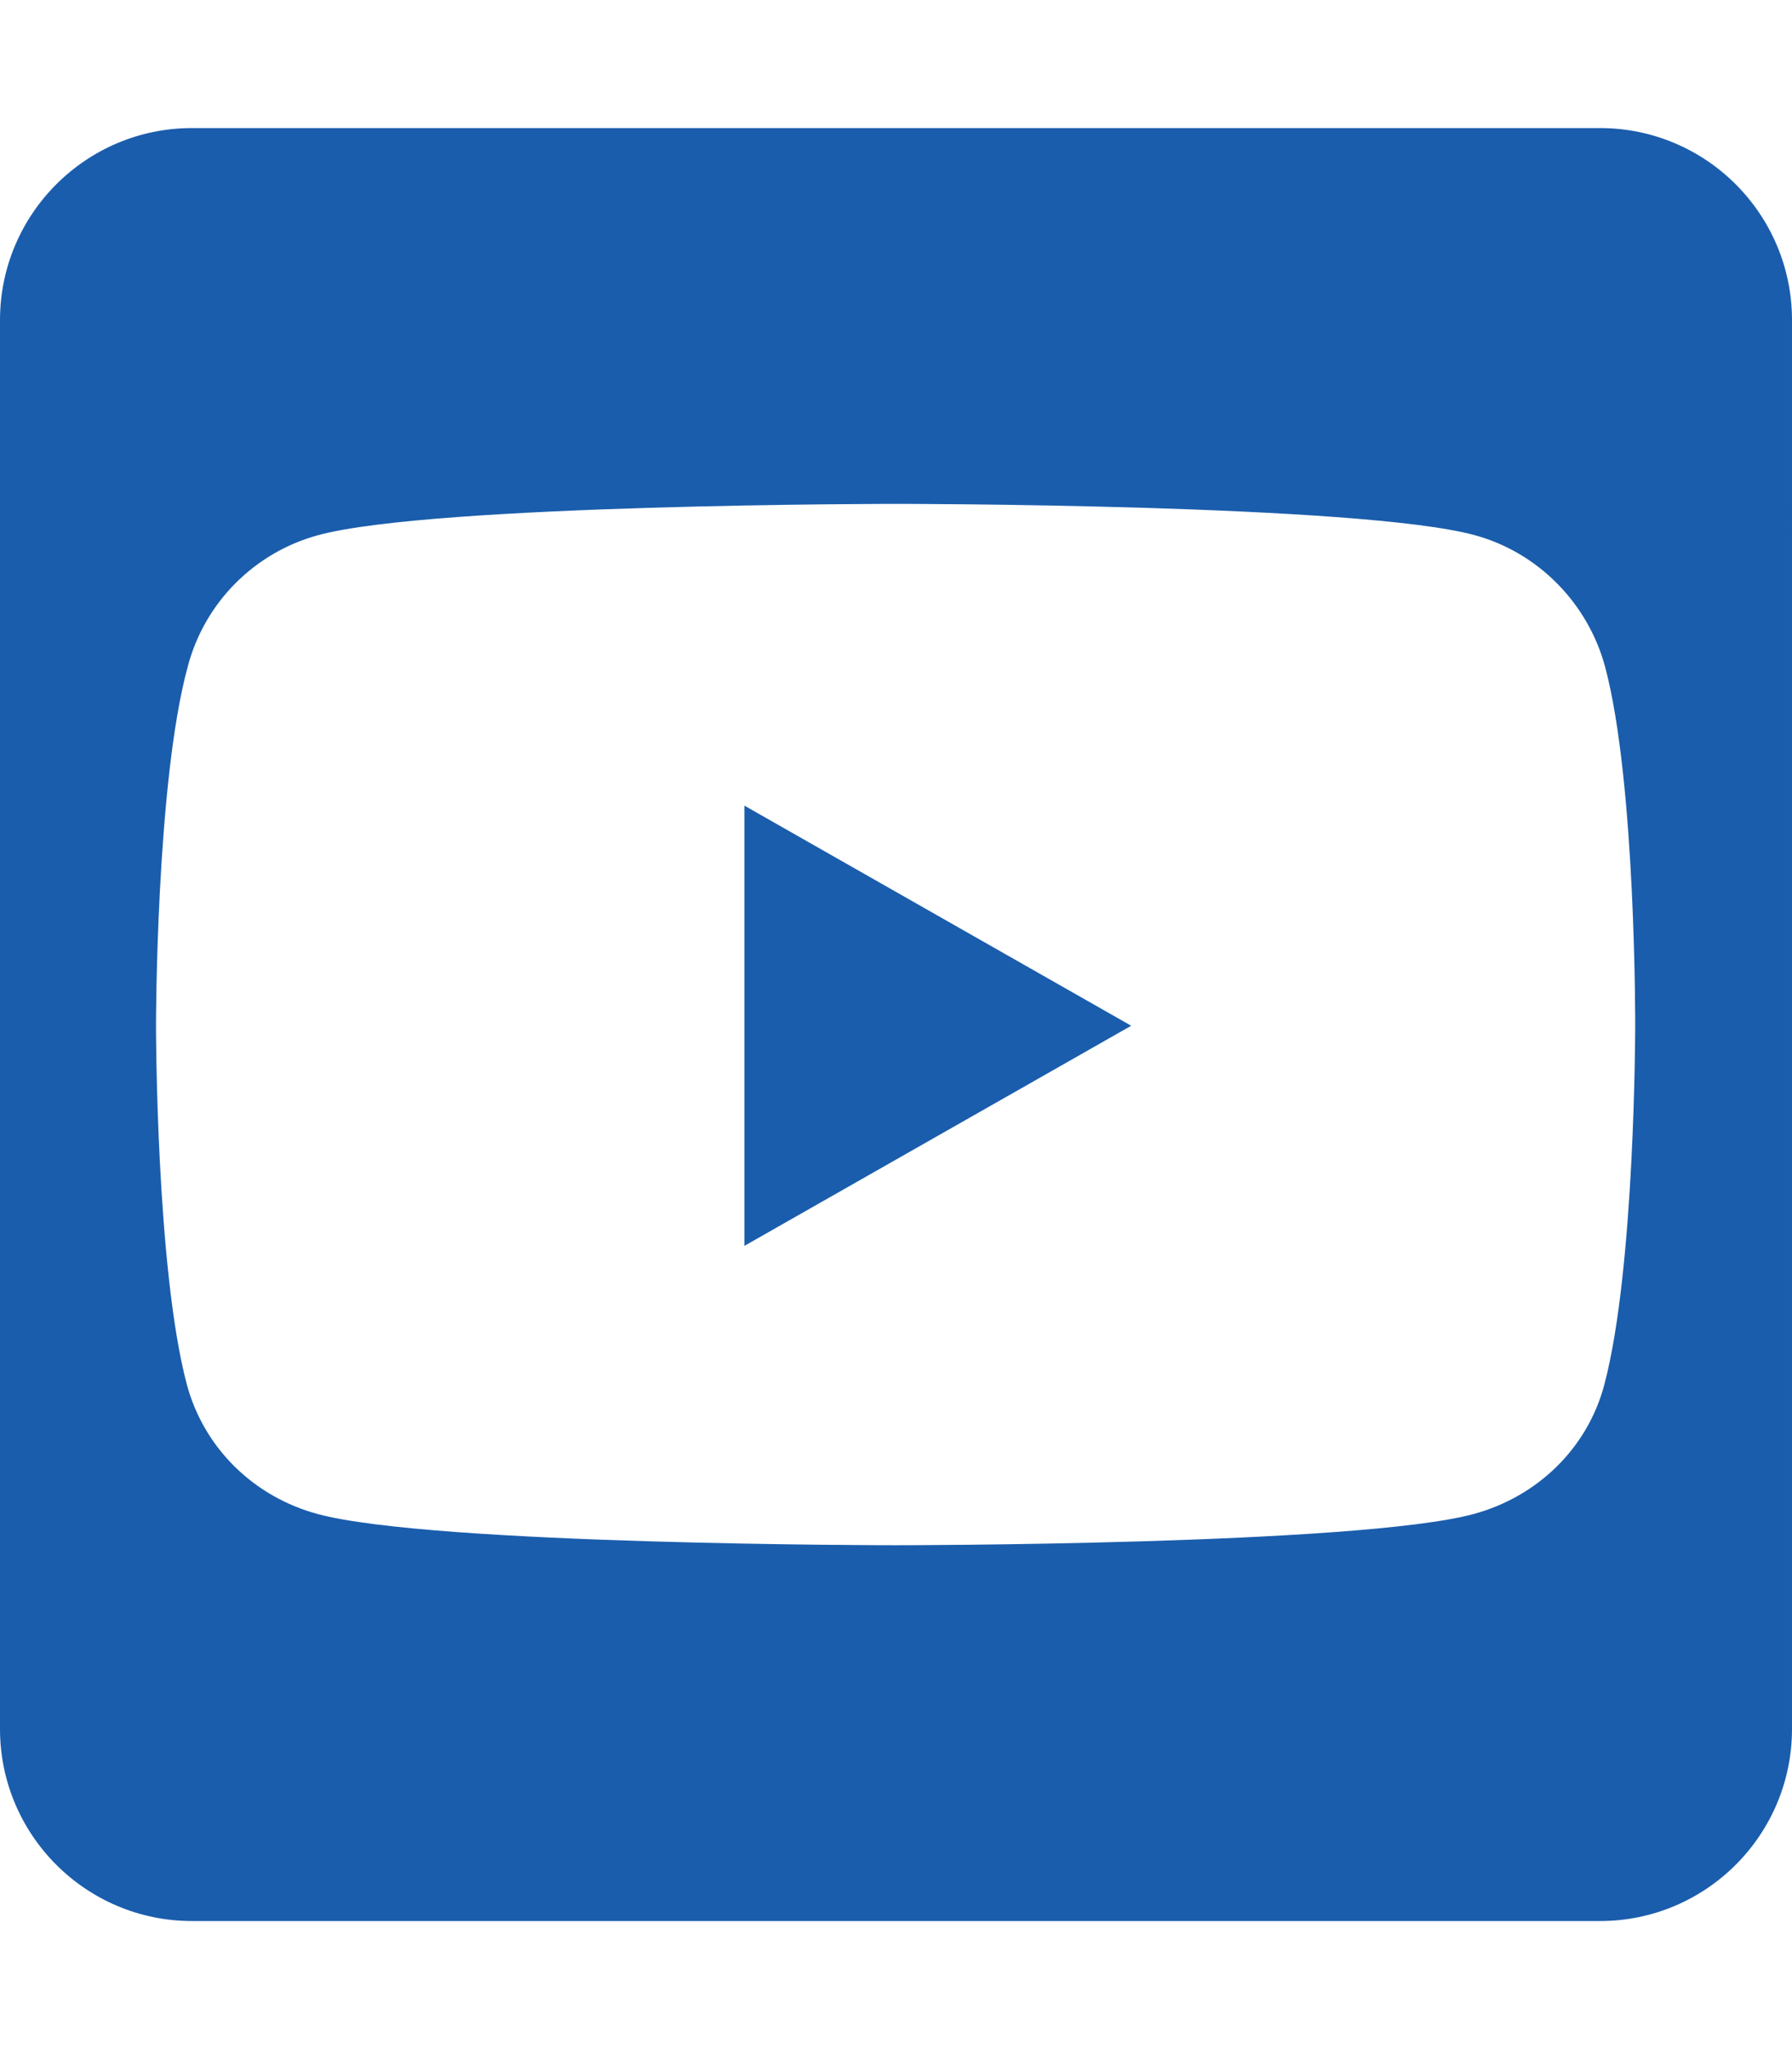
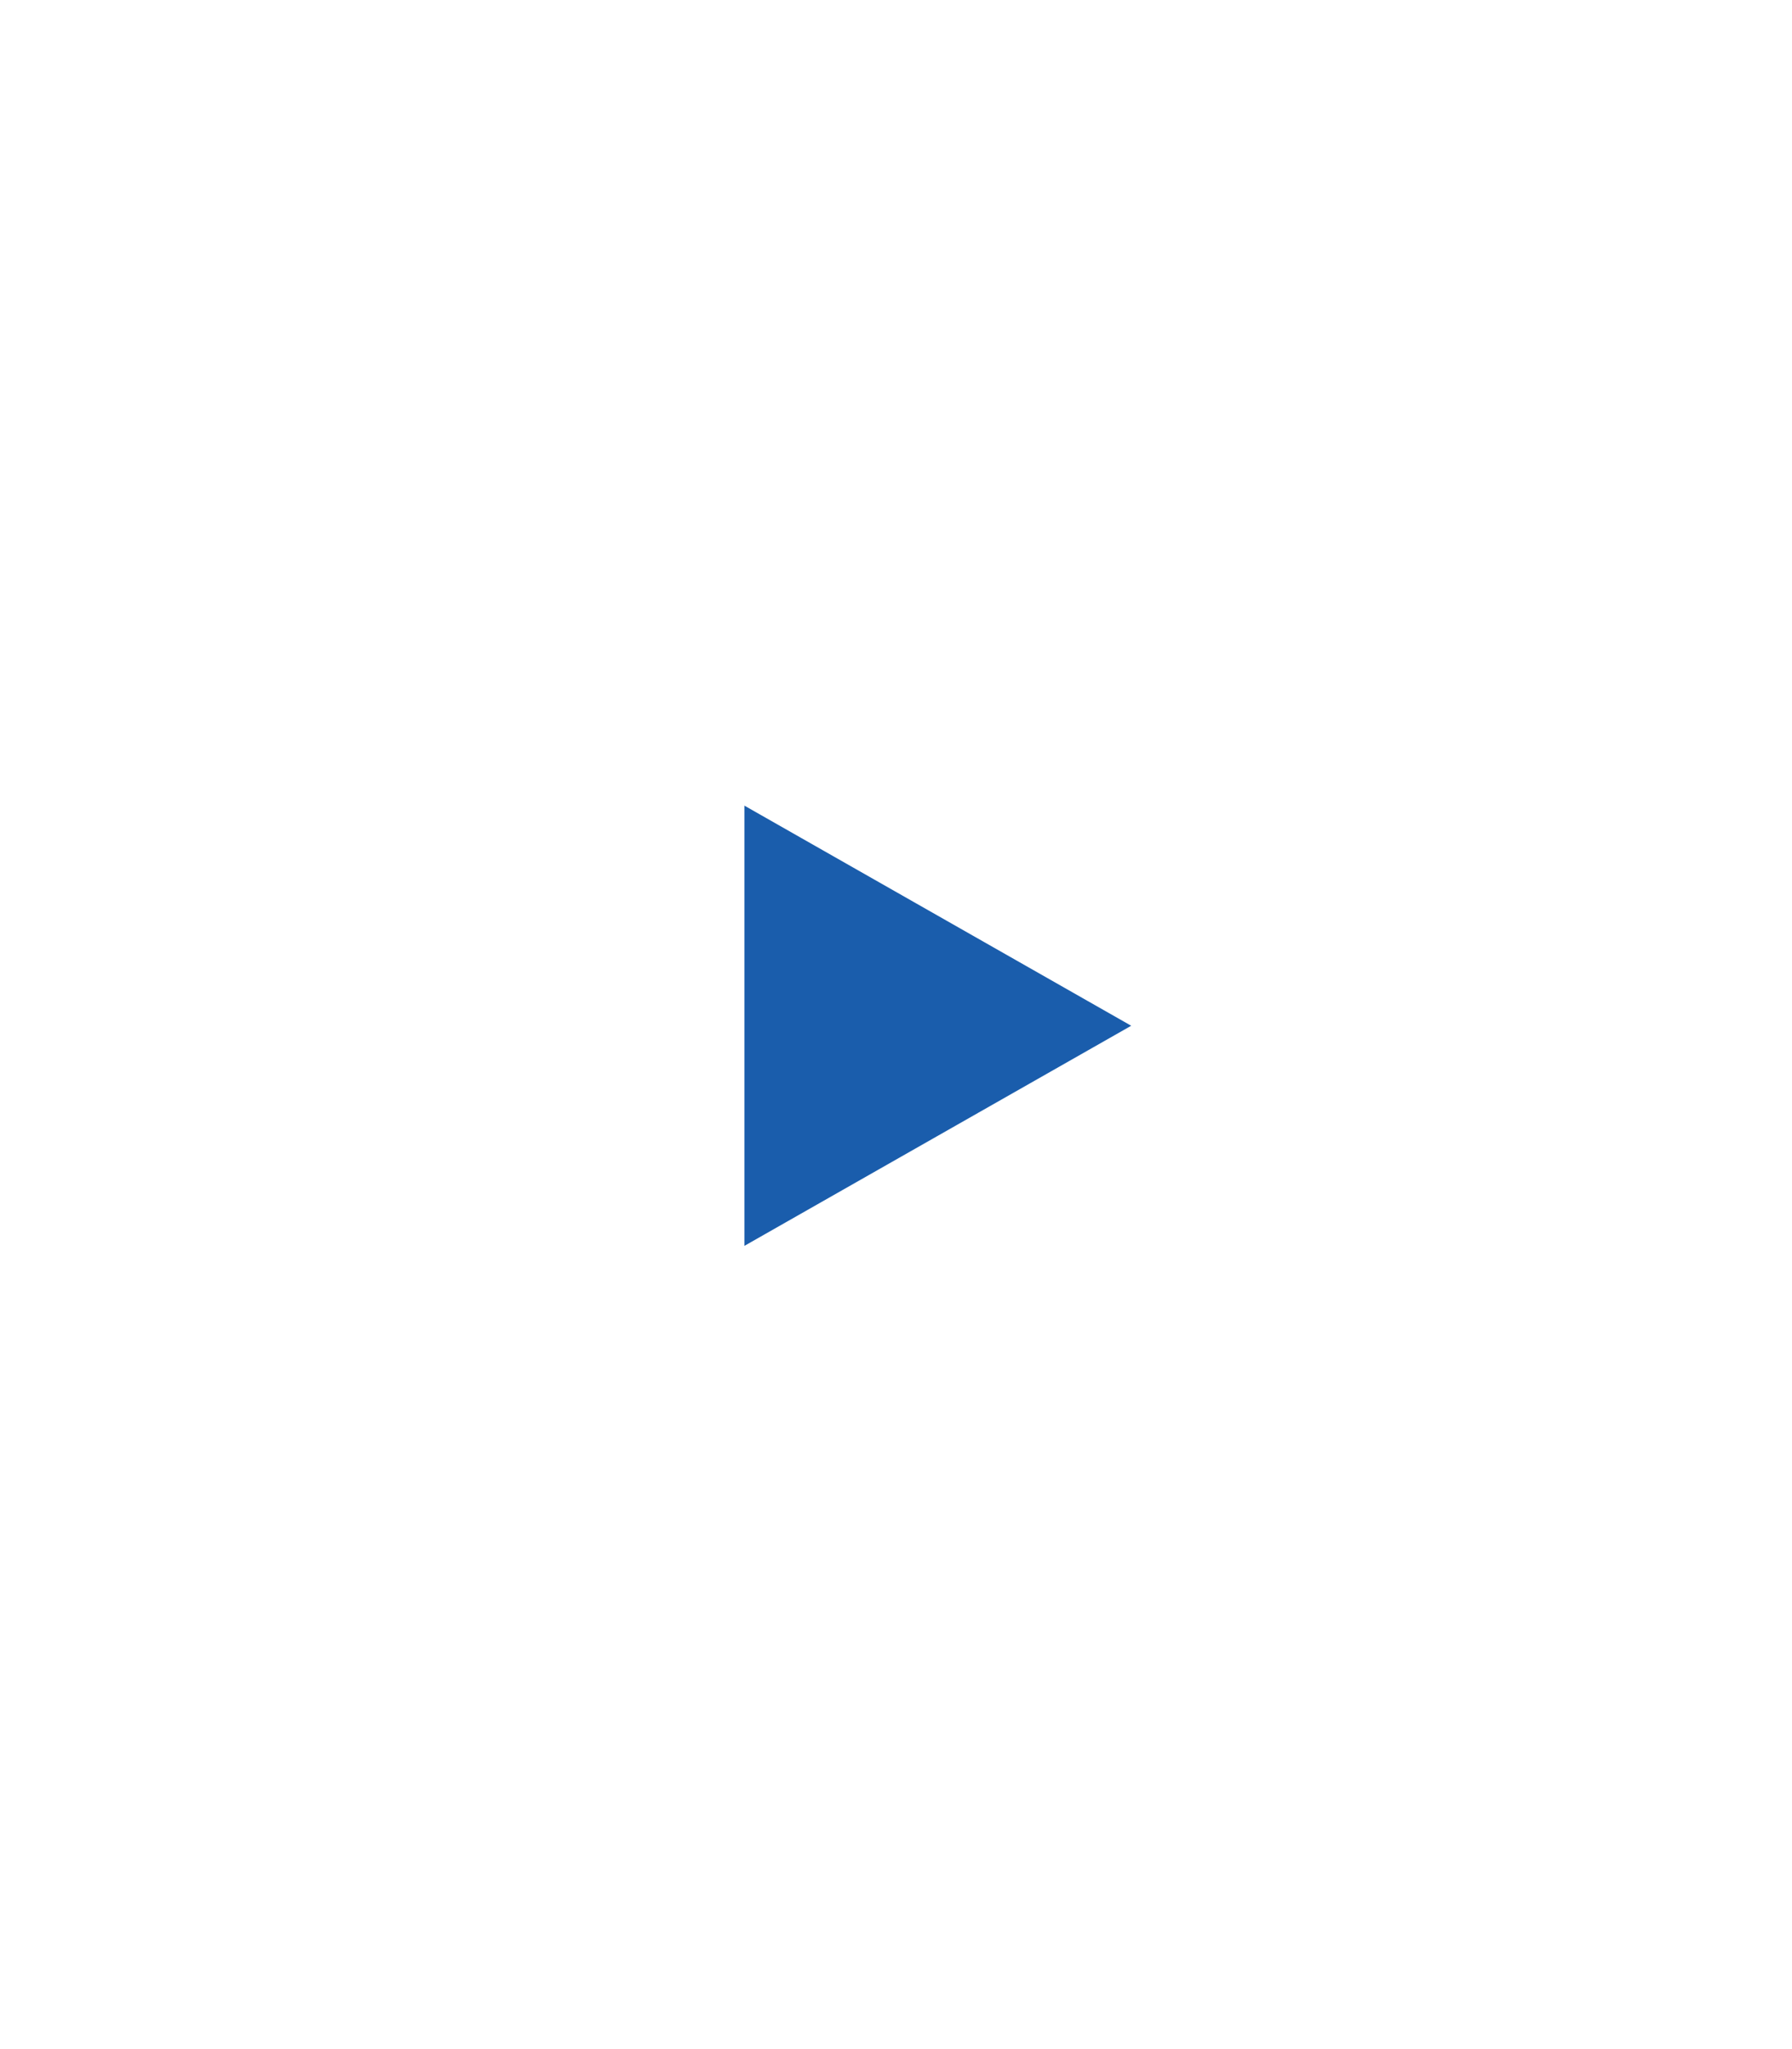
<svg xmlns="http://www.w3.org/2000/svg" version="1.1" id="Layer_1" x="0px" y="0px" viewBox="0 0 448 512" style="enable-background:new 0 0 448 512;" xml:space="preserve">
  <style type="text/css">
	.st0{fill:#1A5DAC;}
</style>
  <g>
-     <path class="st0" d="M400,32H48C21.5,32,0,53.5,0,80v352c0,26.5,21.5,48,48,48h352c26.5,0,48-21.5,48-48V80   C448,53.5,426.5,32,400,32z M408.8,256.3c0,0,0,60.5-7.7,89.6c-4.2,16-16.8,28.1-32.7,32.4c-28.8,7.8-144.5,7.8-144.5,7.8   s-115.7,0-144.5-7.8C63.5,374,51,361.9,46.7,345.9c-7.7-29-7.7-89.6-7.7-89.6s0-60.6,7.9-89.6c4.2-16.2,16.8-28.7,32.7-33   c28.8-7.8,144.5-7.8,144.5-7.8s115.7,0,144.5,7.8c15.9,4.3,28.4,17,32.7,33C409,195.7,408.8,256.3,408.8,256.3z" />
    <polygon class="st0" points="186.1,311.3 282.8,256.3 186.1,201.3  " />
  </g>
</svg>